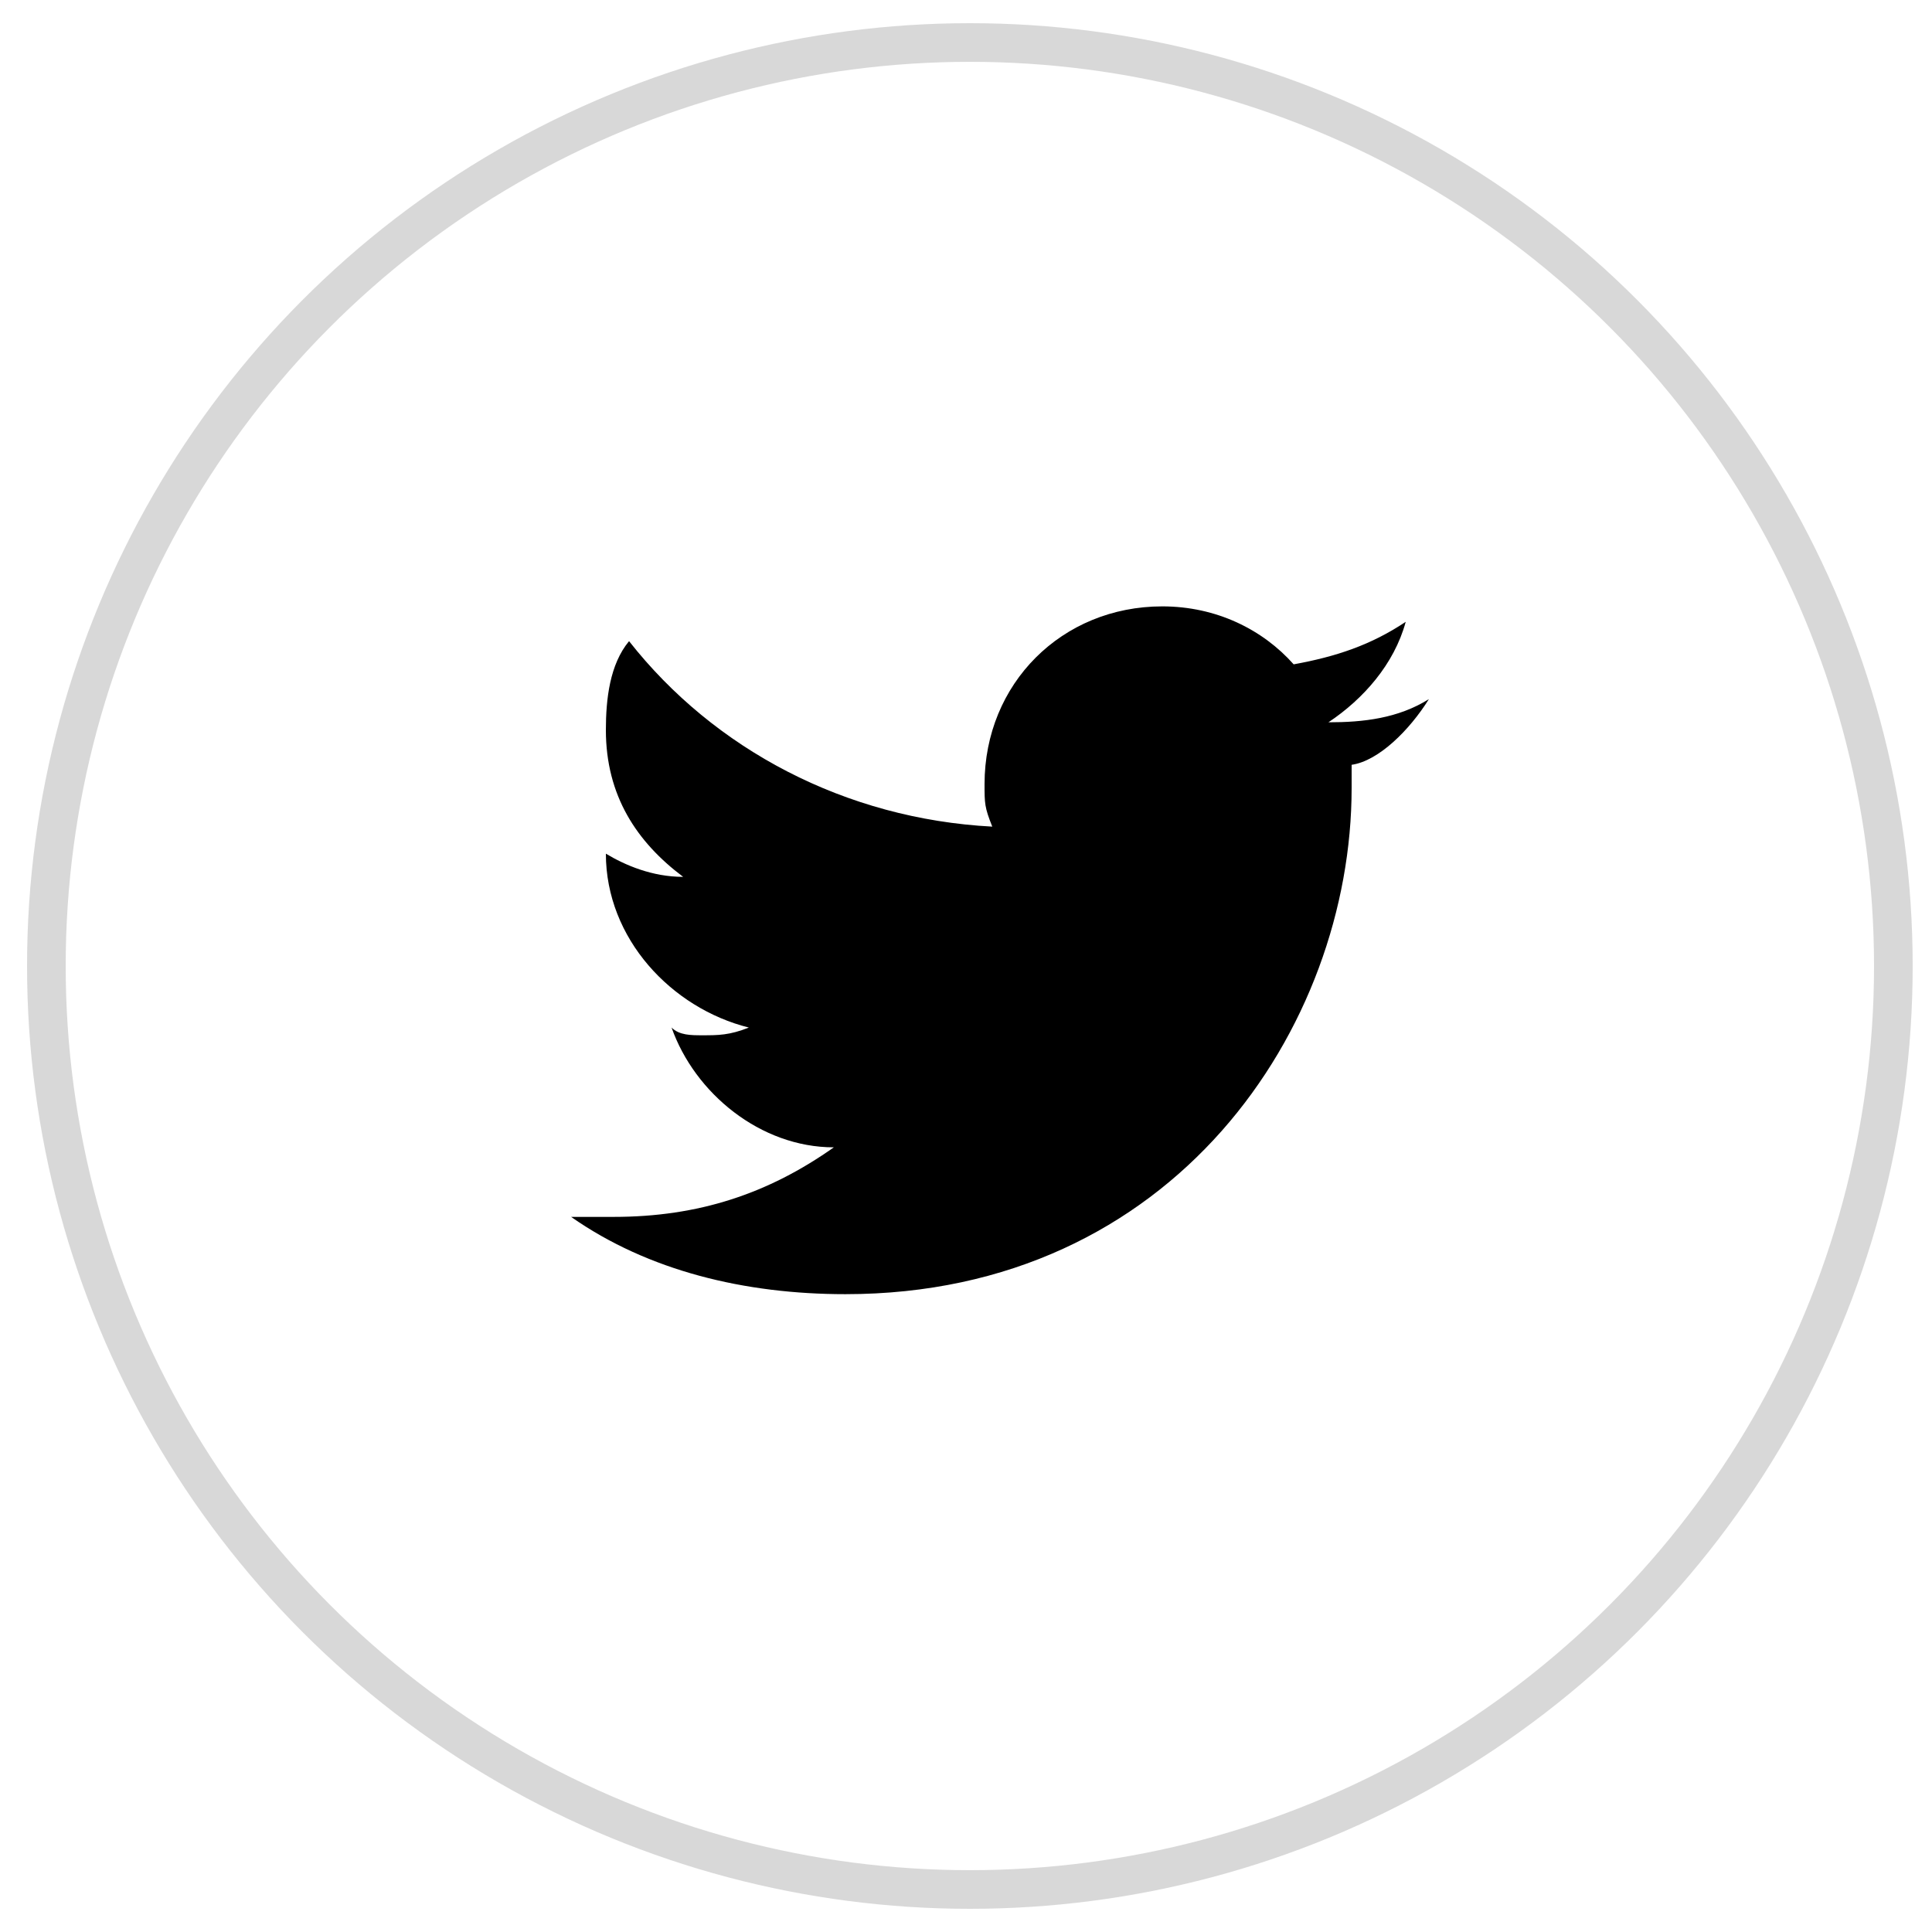
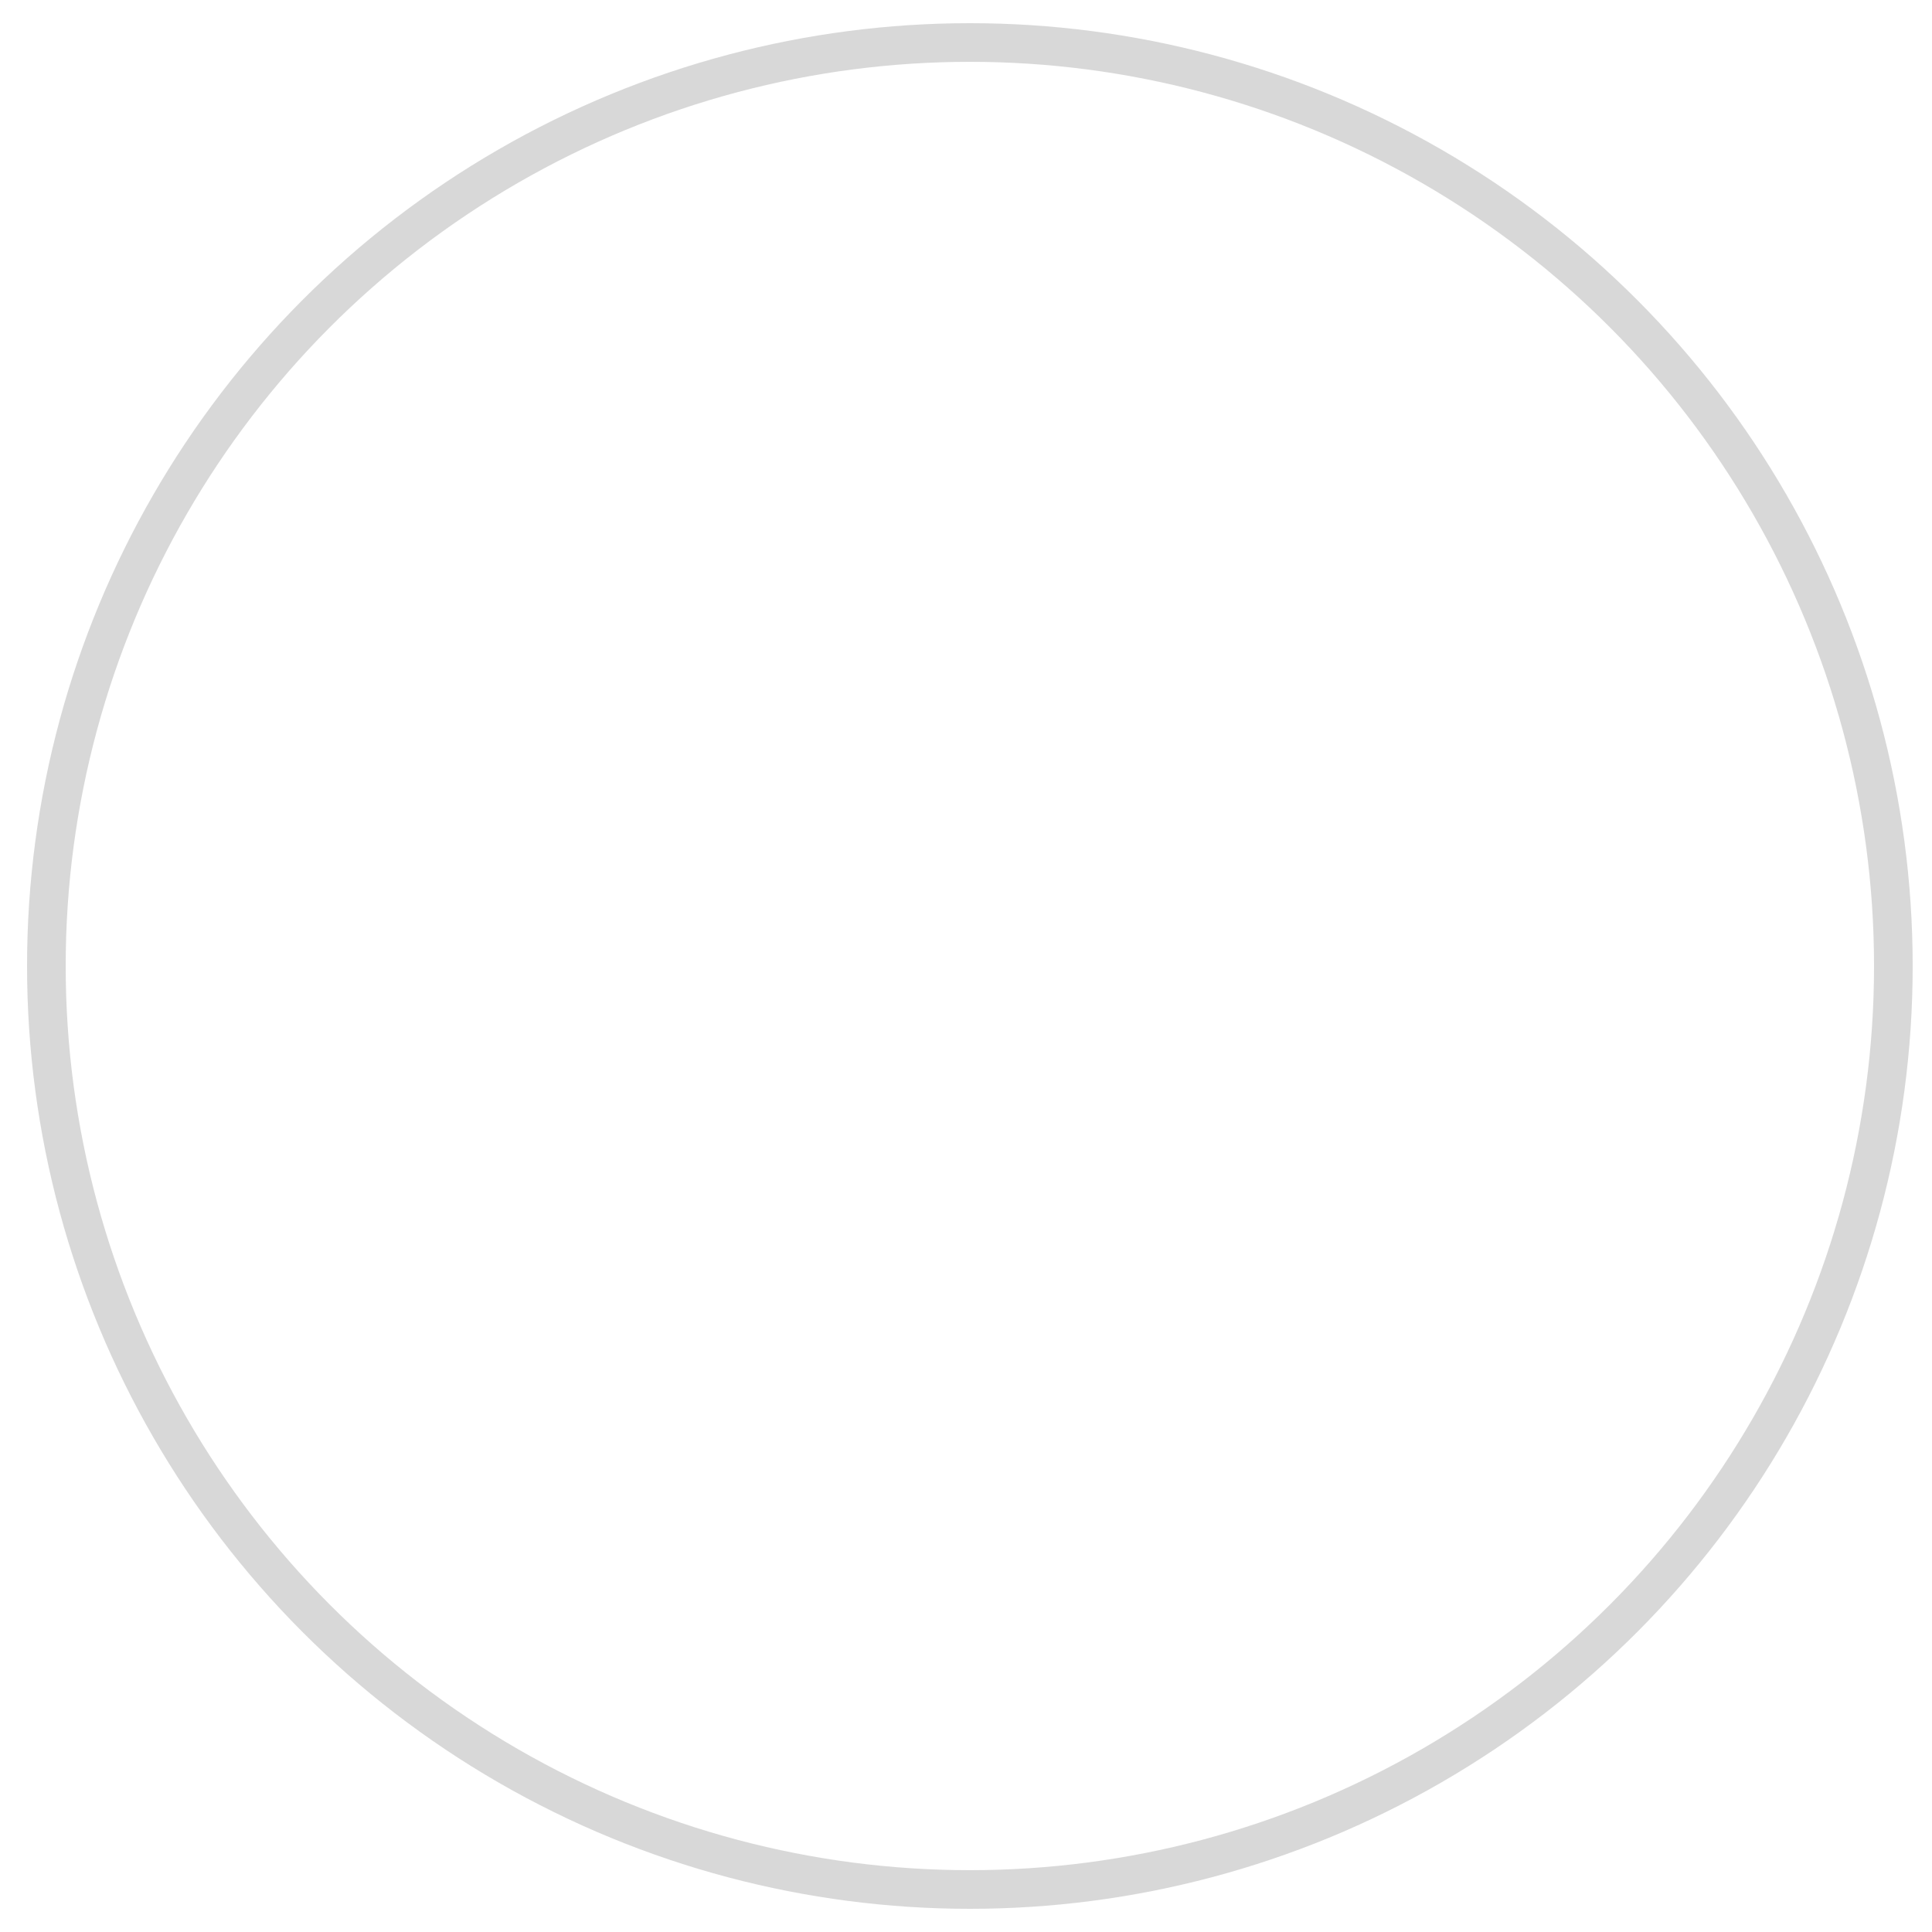
<svg xmlns="http://www.w3.org/2000/svg" version="1.1" id="Layer_1" x="0" y="0" viewBox="0 0 50 50" xml:space="preserve">
  <g>
    <circle opacity=".5" fill="none" stroke="#B2B2B2" cx="25.1" cy="25" r="23.9" />
    <g id="layer1_1_" transform="translate(-282.32 -396.307)">
-       <path id="path5_1_" fill="#000" d="M319.3 414.4c-.8.5-1.7.6-2.6.6.9-.6 1.7-1.5 2-2.6-.9.6-1.8.9-2.9 1.1-.8-.9-2-1.5-3.4-1.5-2.6 0-4.6 2-4.6 4.6 0 .5 0 .6.2 1.1-3.8-.2-7.2-2-9.4-4.8-.5.6-.6 1.5-.6 2.3 0 1.7.8 2.9 2 3.8-.8 0-1.5-.3-2-.6 0 2.2 1.7 4 3.7 4.5-.5.2-.8.2-1.2.2-.3 0-.6 0-.8-.2.6 1.7 2.3 3.1 4.2 3.1-1.7 1.2-3.5 1.8-5.7 1.8h-1.1c2 1.4 4.5 2 7.1 2 8.5 0 13.1-6.9 13.1-13.1v-.6c.7-.1 1.5-.9 2-1.7z" />
-     </g>
+       </g>
  </g>
</svg>